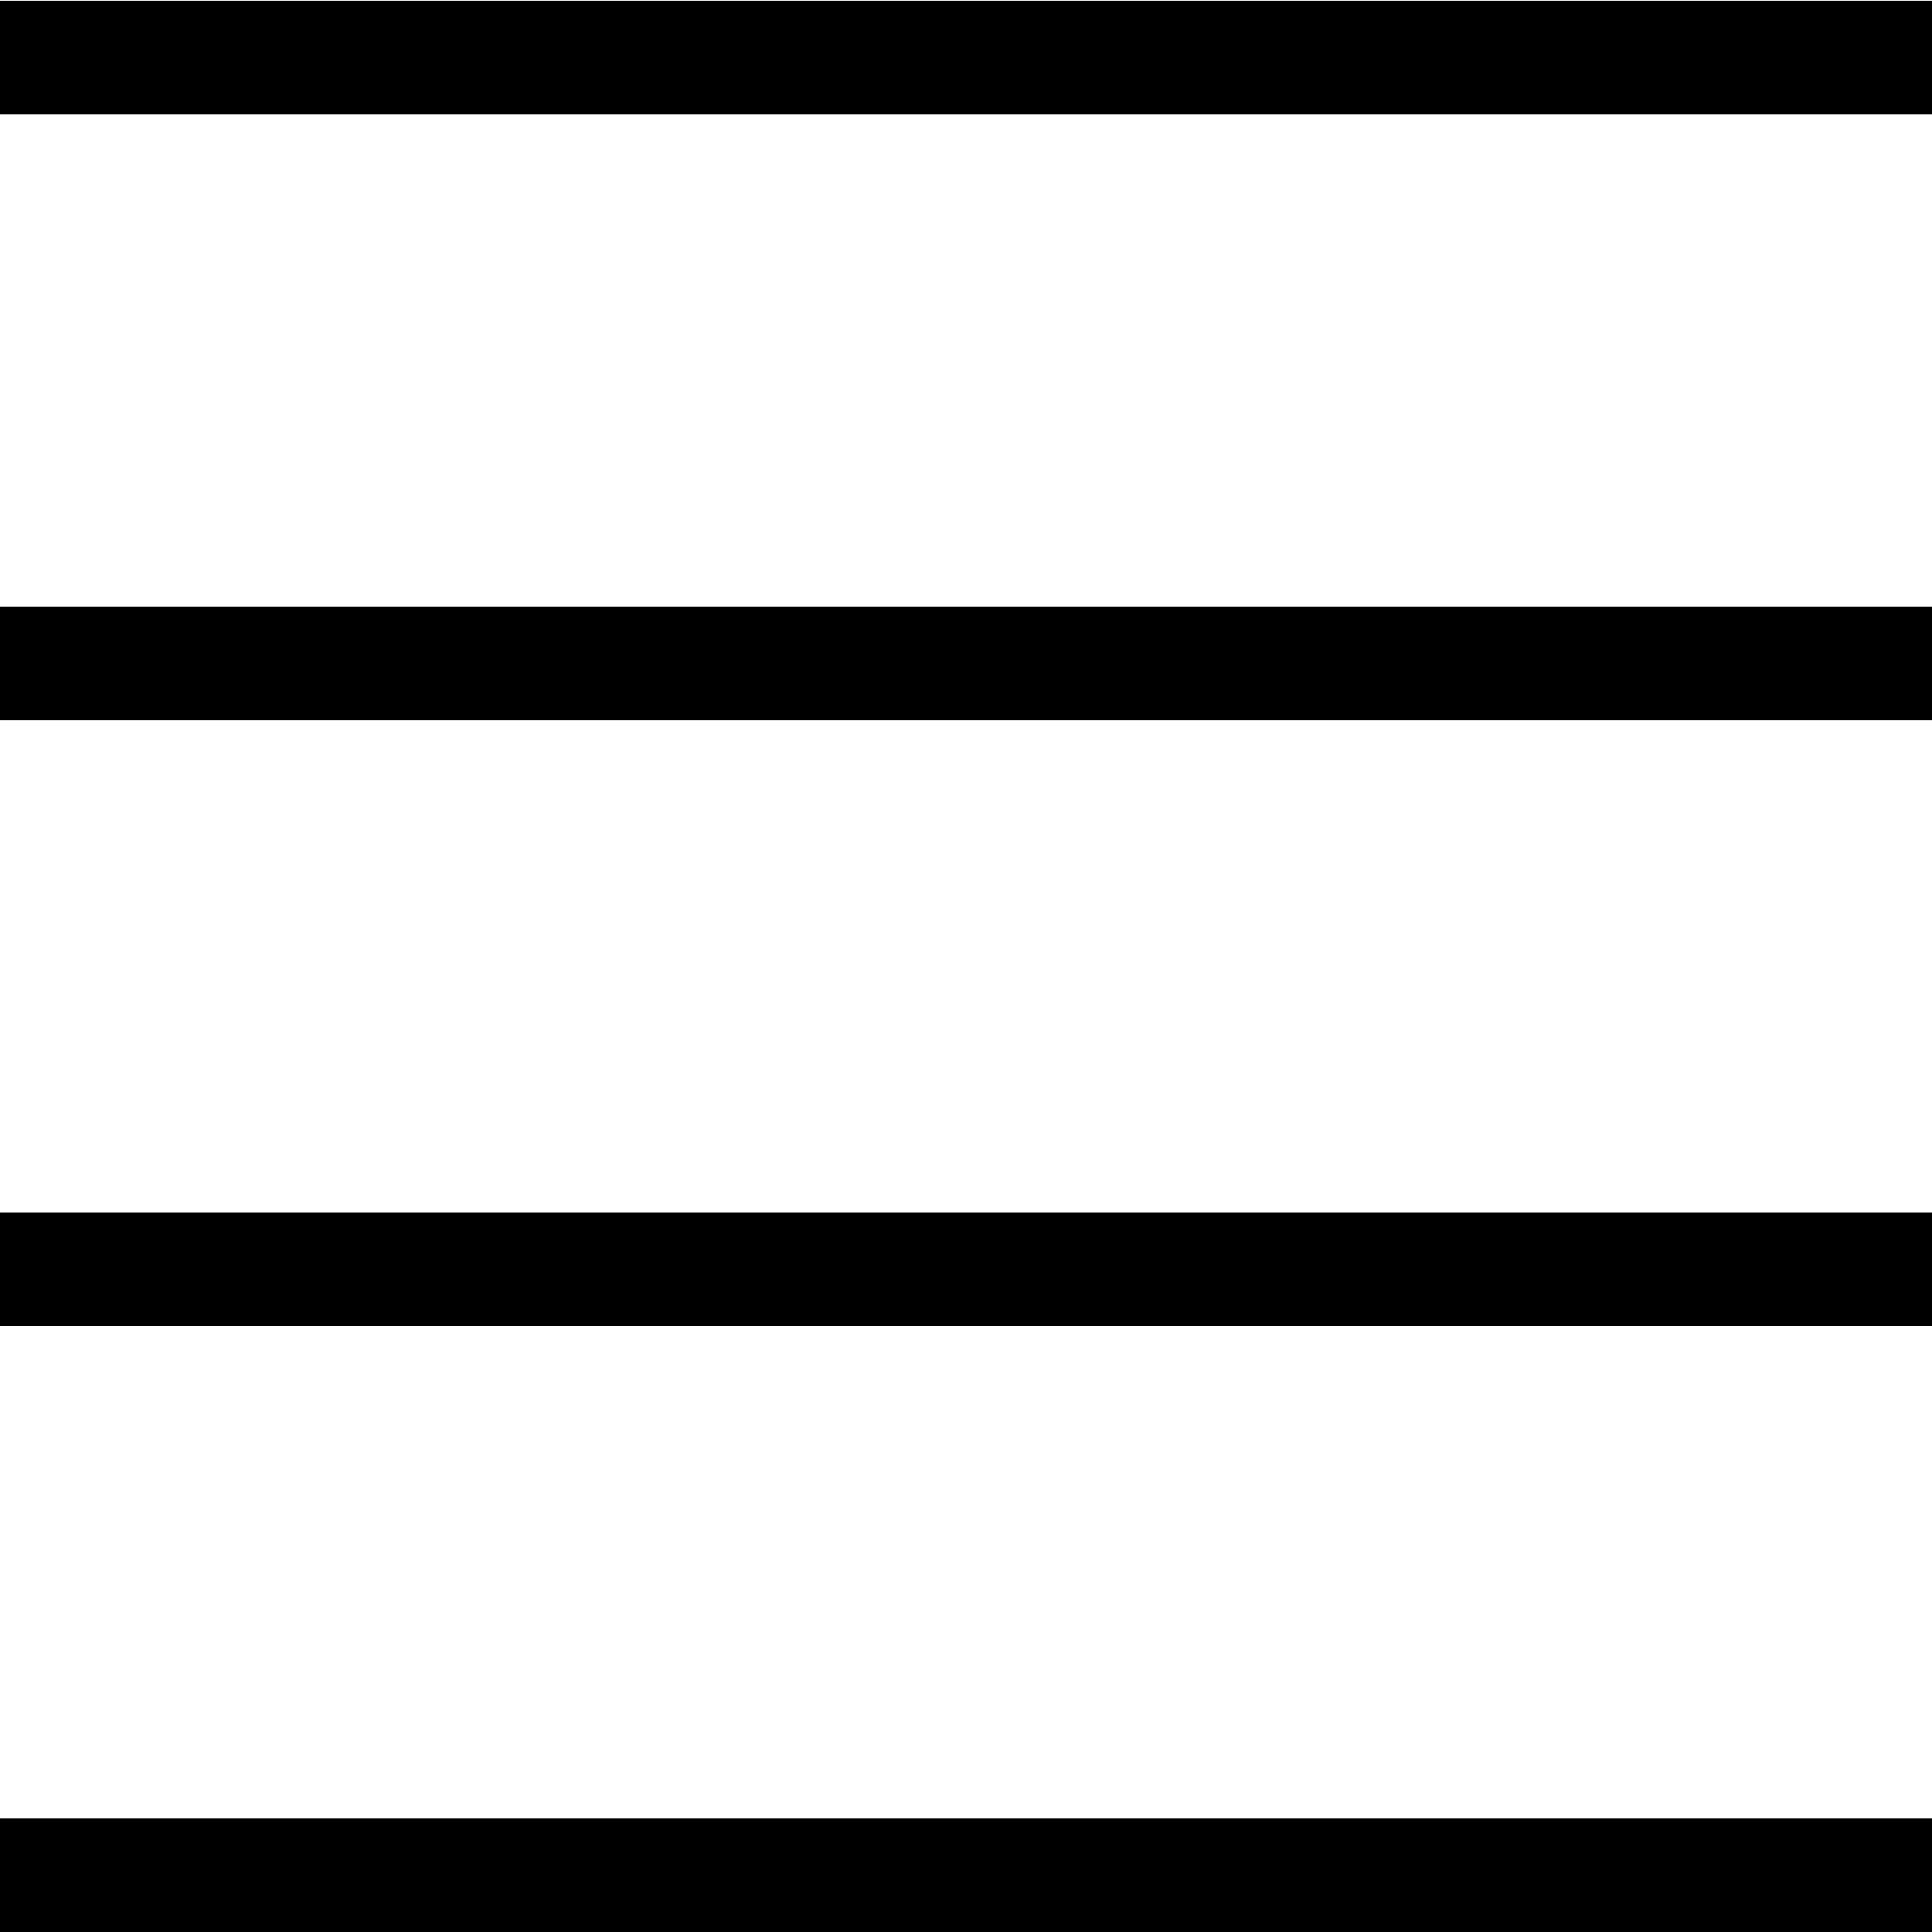
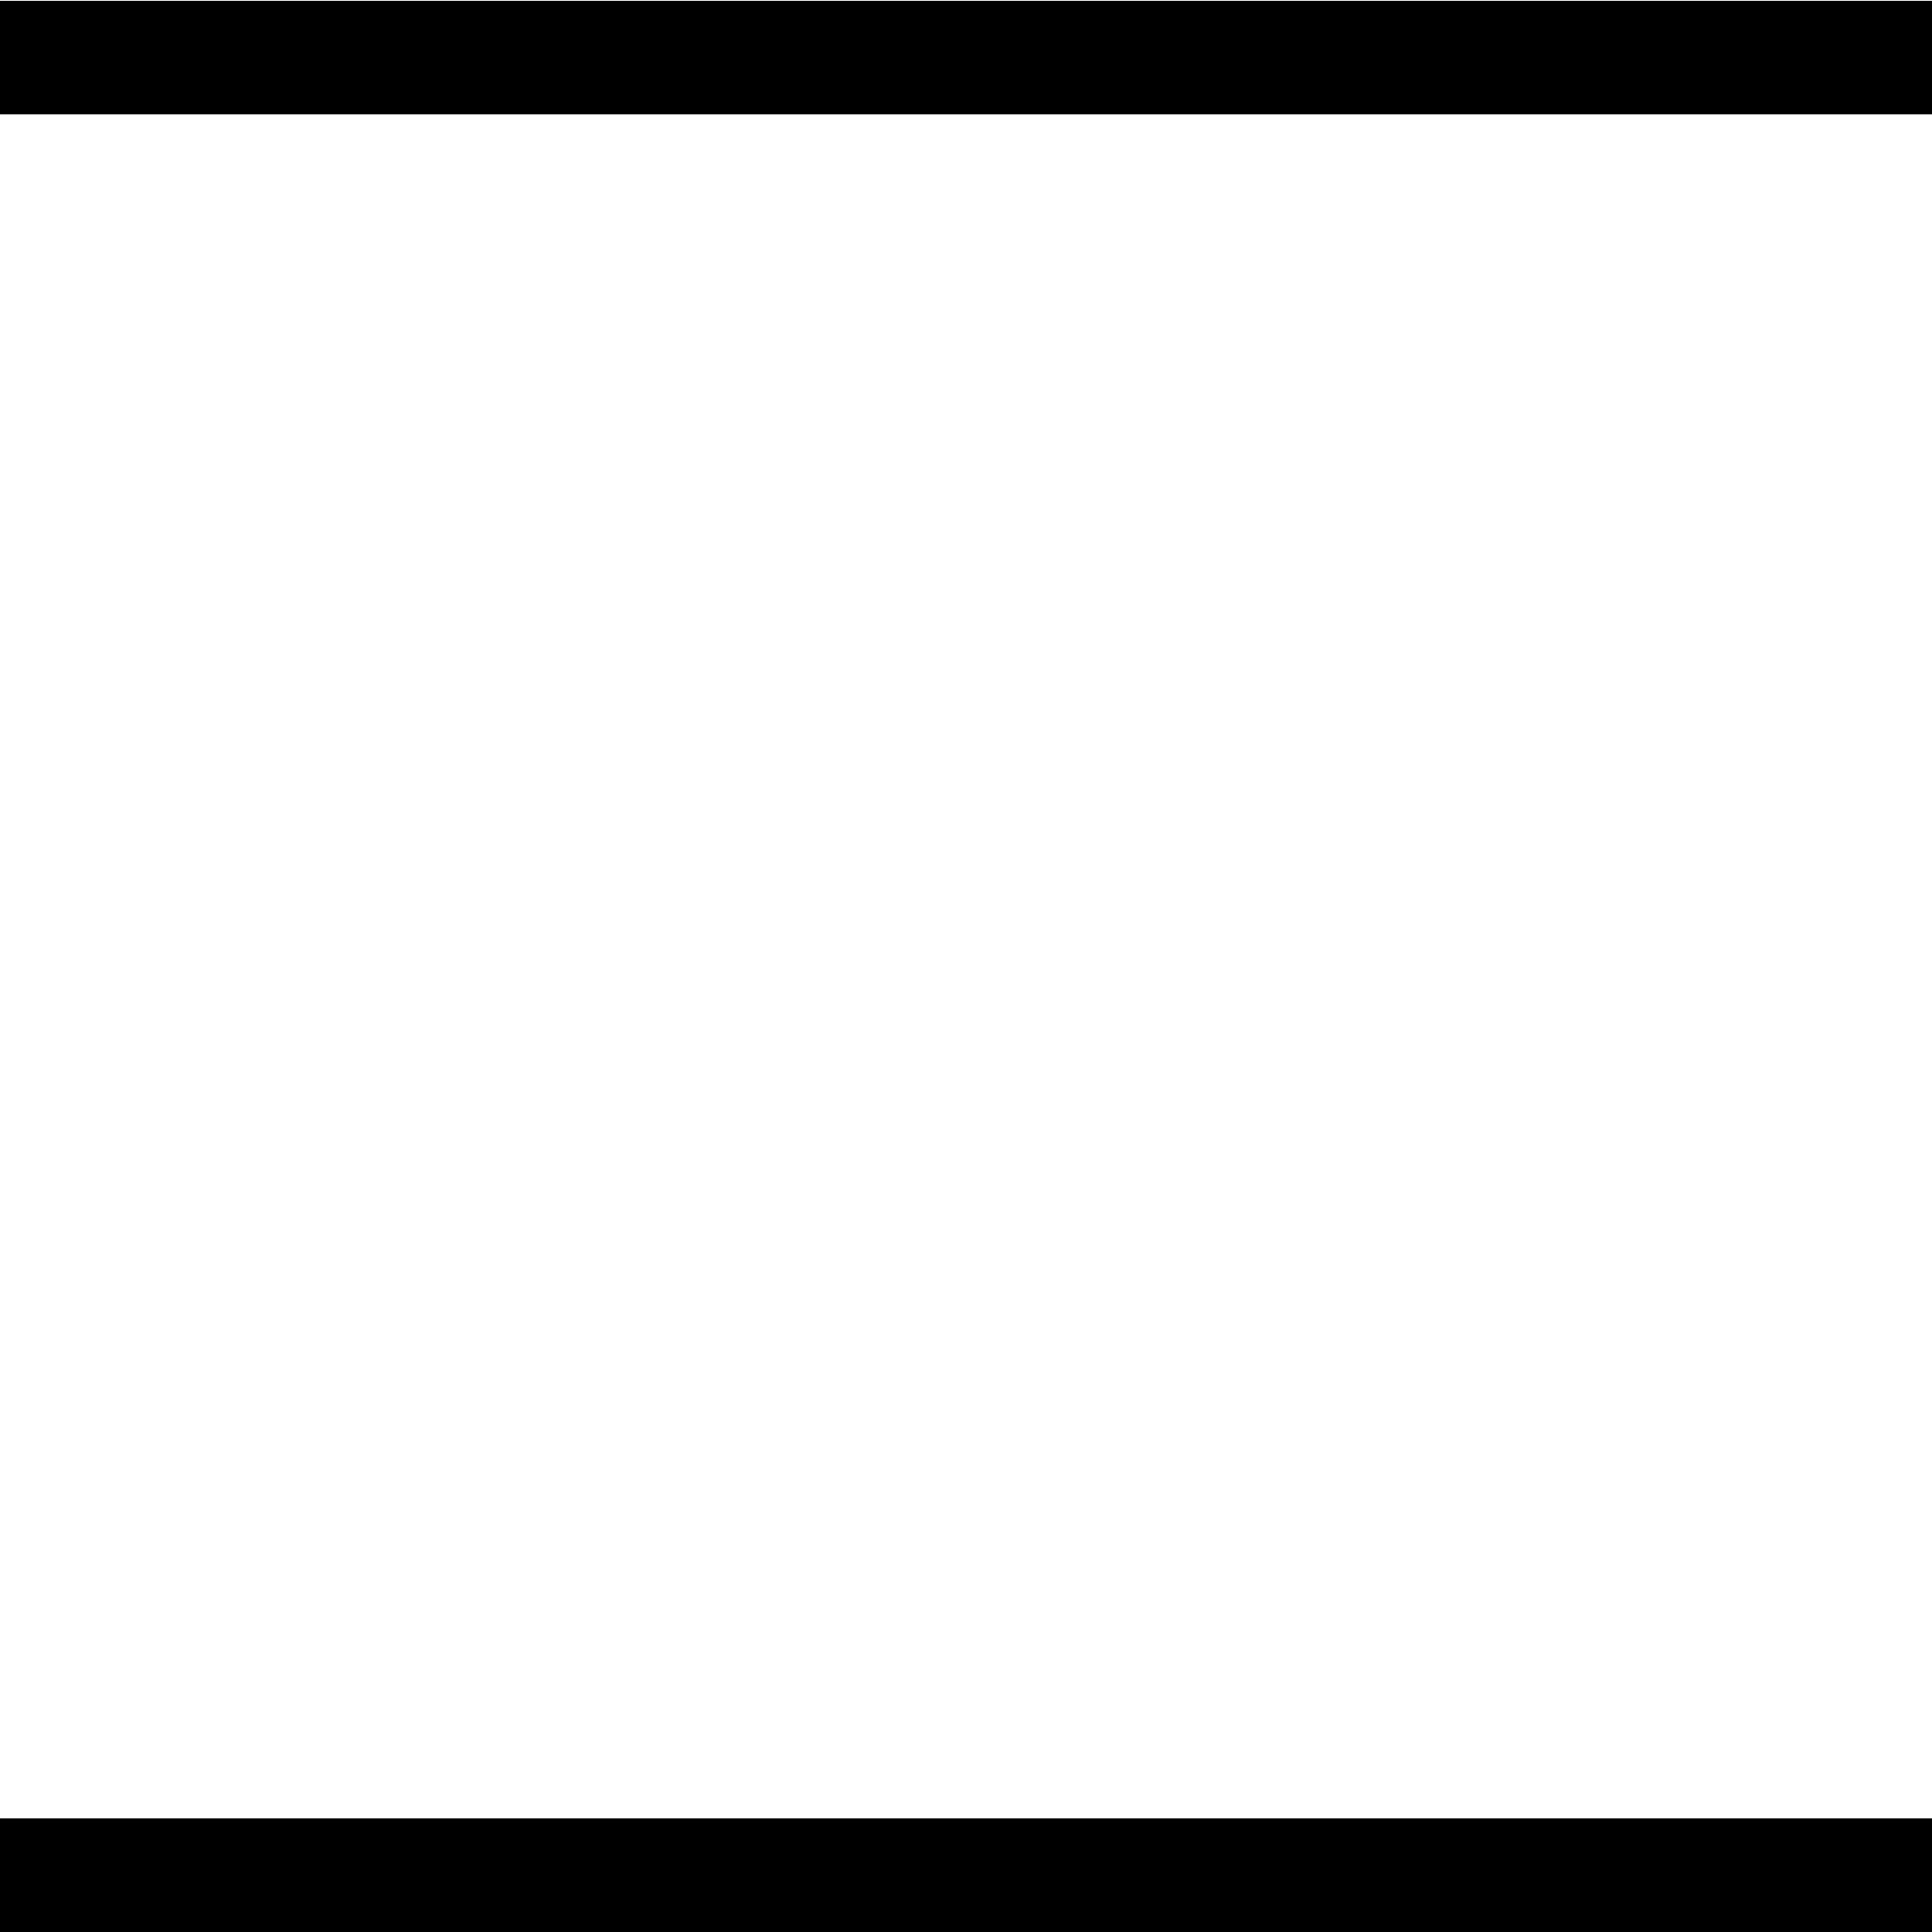
<svg xmlns="http://www.w3.org/2000/svg" version="1.1" id="Capa_1" x="0px" y="0px" viewBox="0 0 255.1 255.1" style="enable-background:new 0 0 255.1 255.1;" xml:space="preserve">
  <path d="M-3.1,255.1h259.4v-15H-3.1" />
  <path d="M-1.1,15.1h259.4v-15H-1.1" />
-   <path d="M-1.1,95.1h259.4v-15H-1.1" />
-   <path d="M-1.1,175.1h259.4v-15H-1.1" />
+   <path d="M-1.1,175.1h259.4H-1.1" />
</svg>